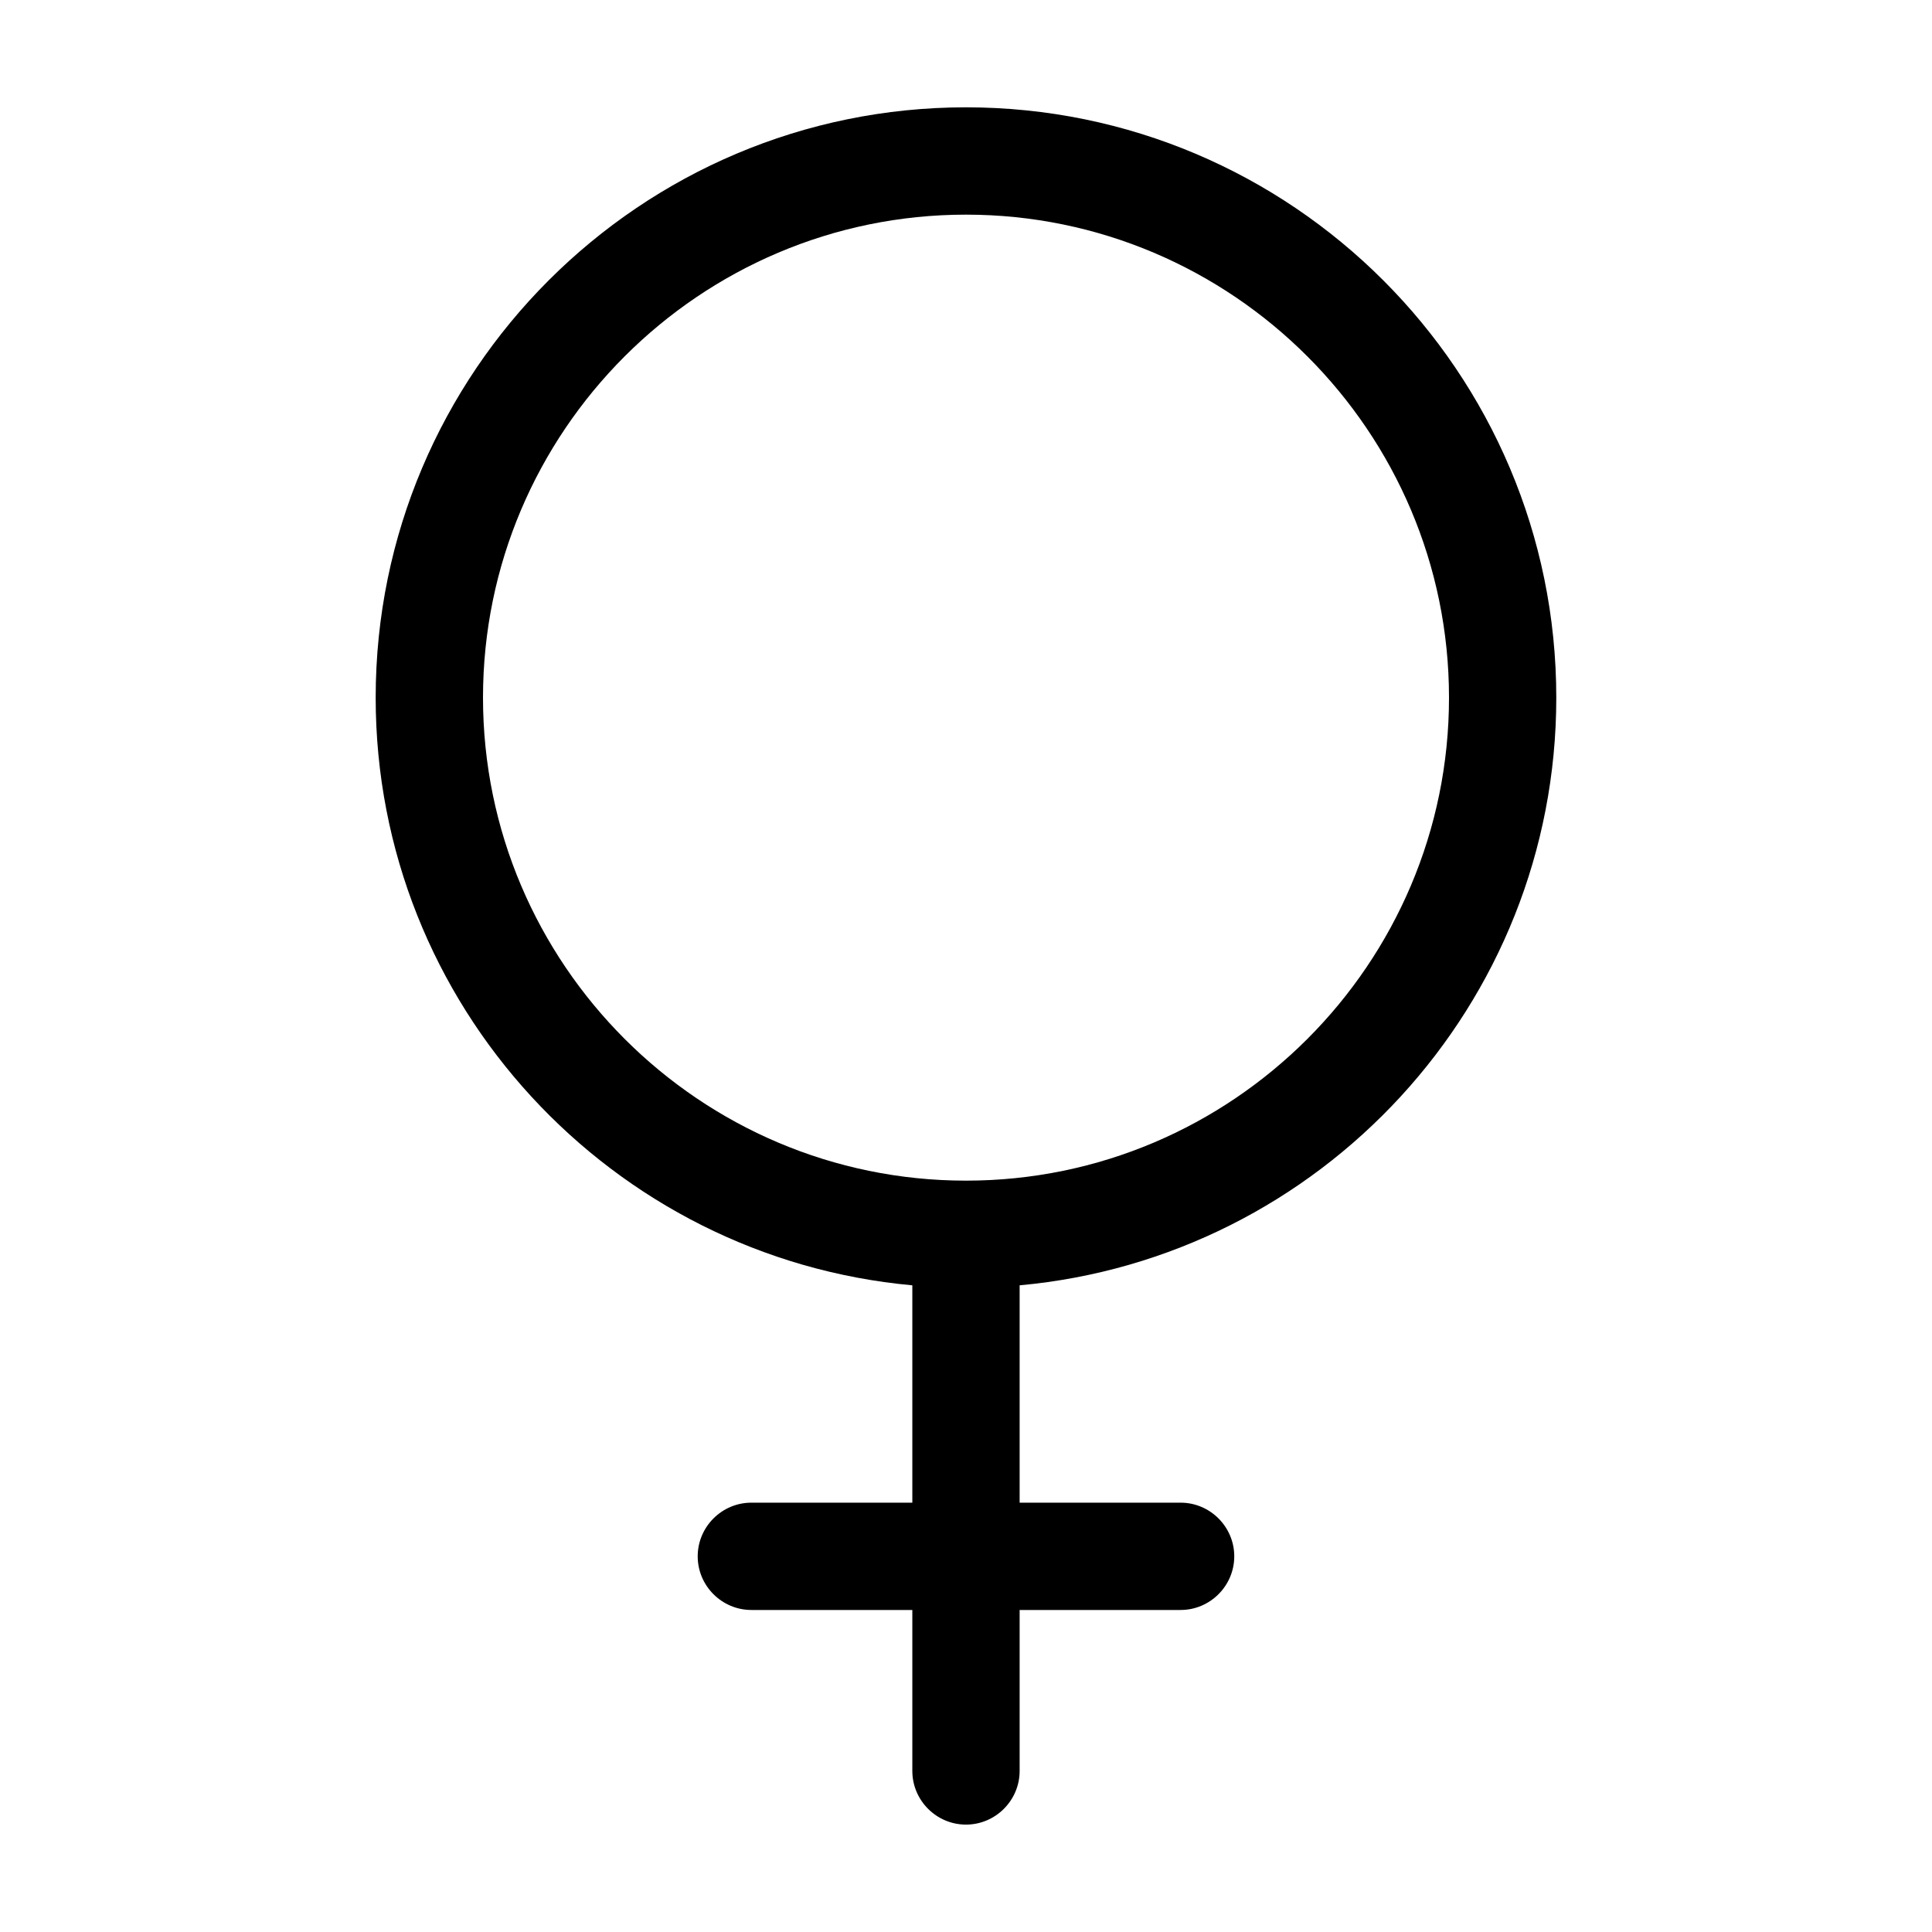
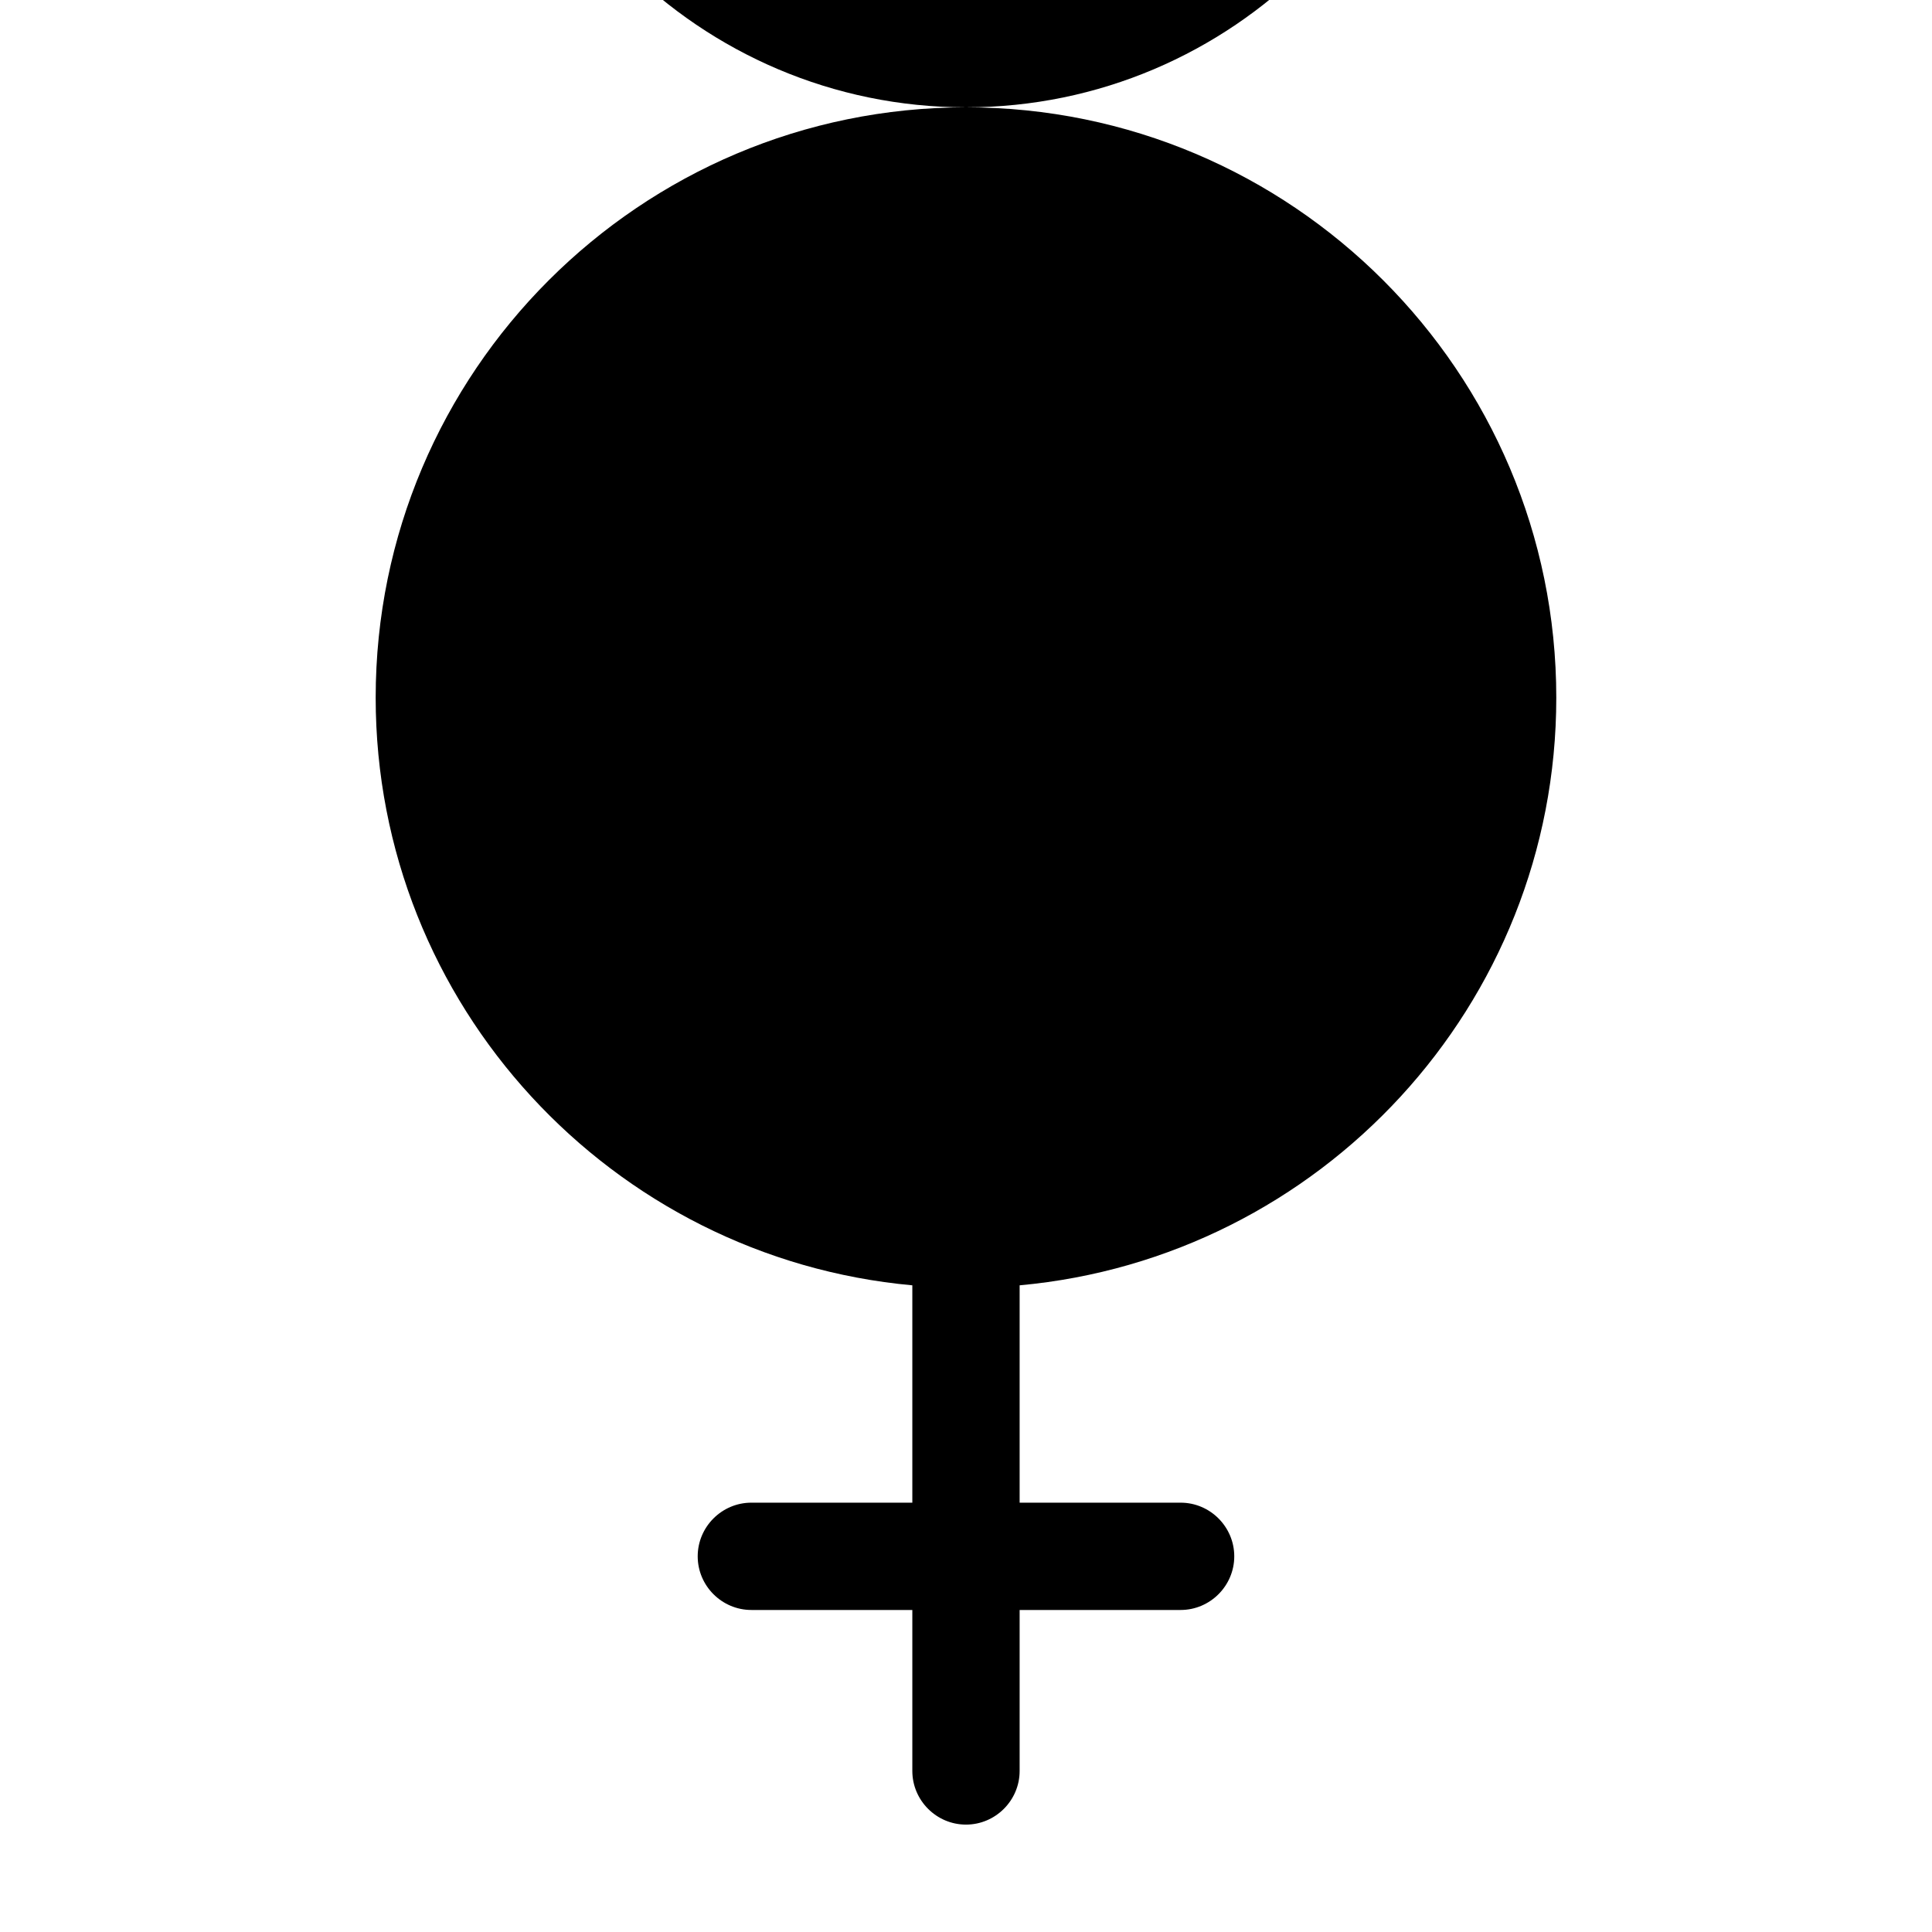
<svg xmlns="http://www.w3.org/2000/svg" width="100pt" height="100pt" version="1.1" viewBox="0 0 100 100">
-   <path d="m50 5.555c-16.859 0-30.555 13.695-30.555 30.555 0 15.918 12.223 29 27.777 30.418v11.25h-8.332c-1.527 0-2.777 1.25-2.777 2.777 0 1.527 1.25 2.777 2.777 2.777h8.332v8.332c0 1.527 1.25 2.777 2.777 2.777s2.777-1.25 2.777-2.777v-8.332h8.332c1.527 0 2.777-1.25 2.777-2.777 0-1.527-1.25-2.777-2.777-2.777h-8.332v-11.25c15.555-1.418 27.777-14.5 27.777-30.418 0-16.859-13.695-30.555-30.555-30.555zm0 55.555c-13.777 0-25-11.223-25-25s11.223-25 25-25 25 11.223 25 25c0 13.781-11.223 25-25 25z" />
+   <path d="m50 5.555c-16.859 0-30.555 13.695-30.555 30.555 0 15.918 12.223 29 27.777 30.418v11.25h-8.332c-1.527 0-2.777 1.25-2.777 2.777 0 1.527 1.25 2.777 2.777 2.777h8.332v8.332c0 1.527 1.25 2.777 2.777 2.777s2.777-1.25 2.777-2.777v-8.332h8.332c1.527 0 2.777-1.25 2.777-2.777 0-1.527-1.25-2.777-2.777-2.777h-8.332v-11.25c15.555-1.418 27.777-14.5 27.777-30.418 0-16.859-13.695-30.555-30.555-30.555zc-13.777 0-25-11.223-25-25s11.223-25 25-25 25 11.223 25 25c0 13.781-11.223 25-25 25z" />
</svg>